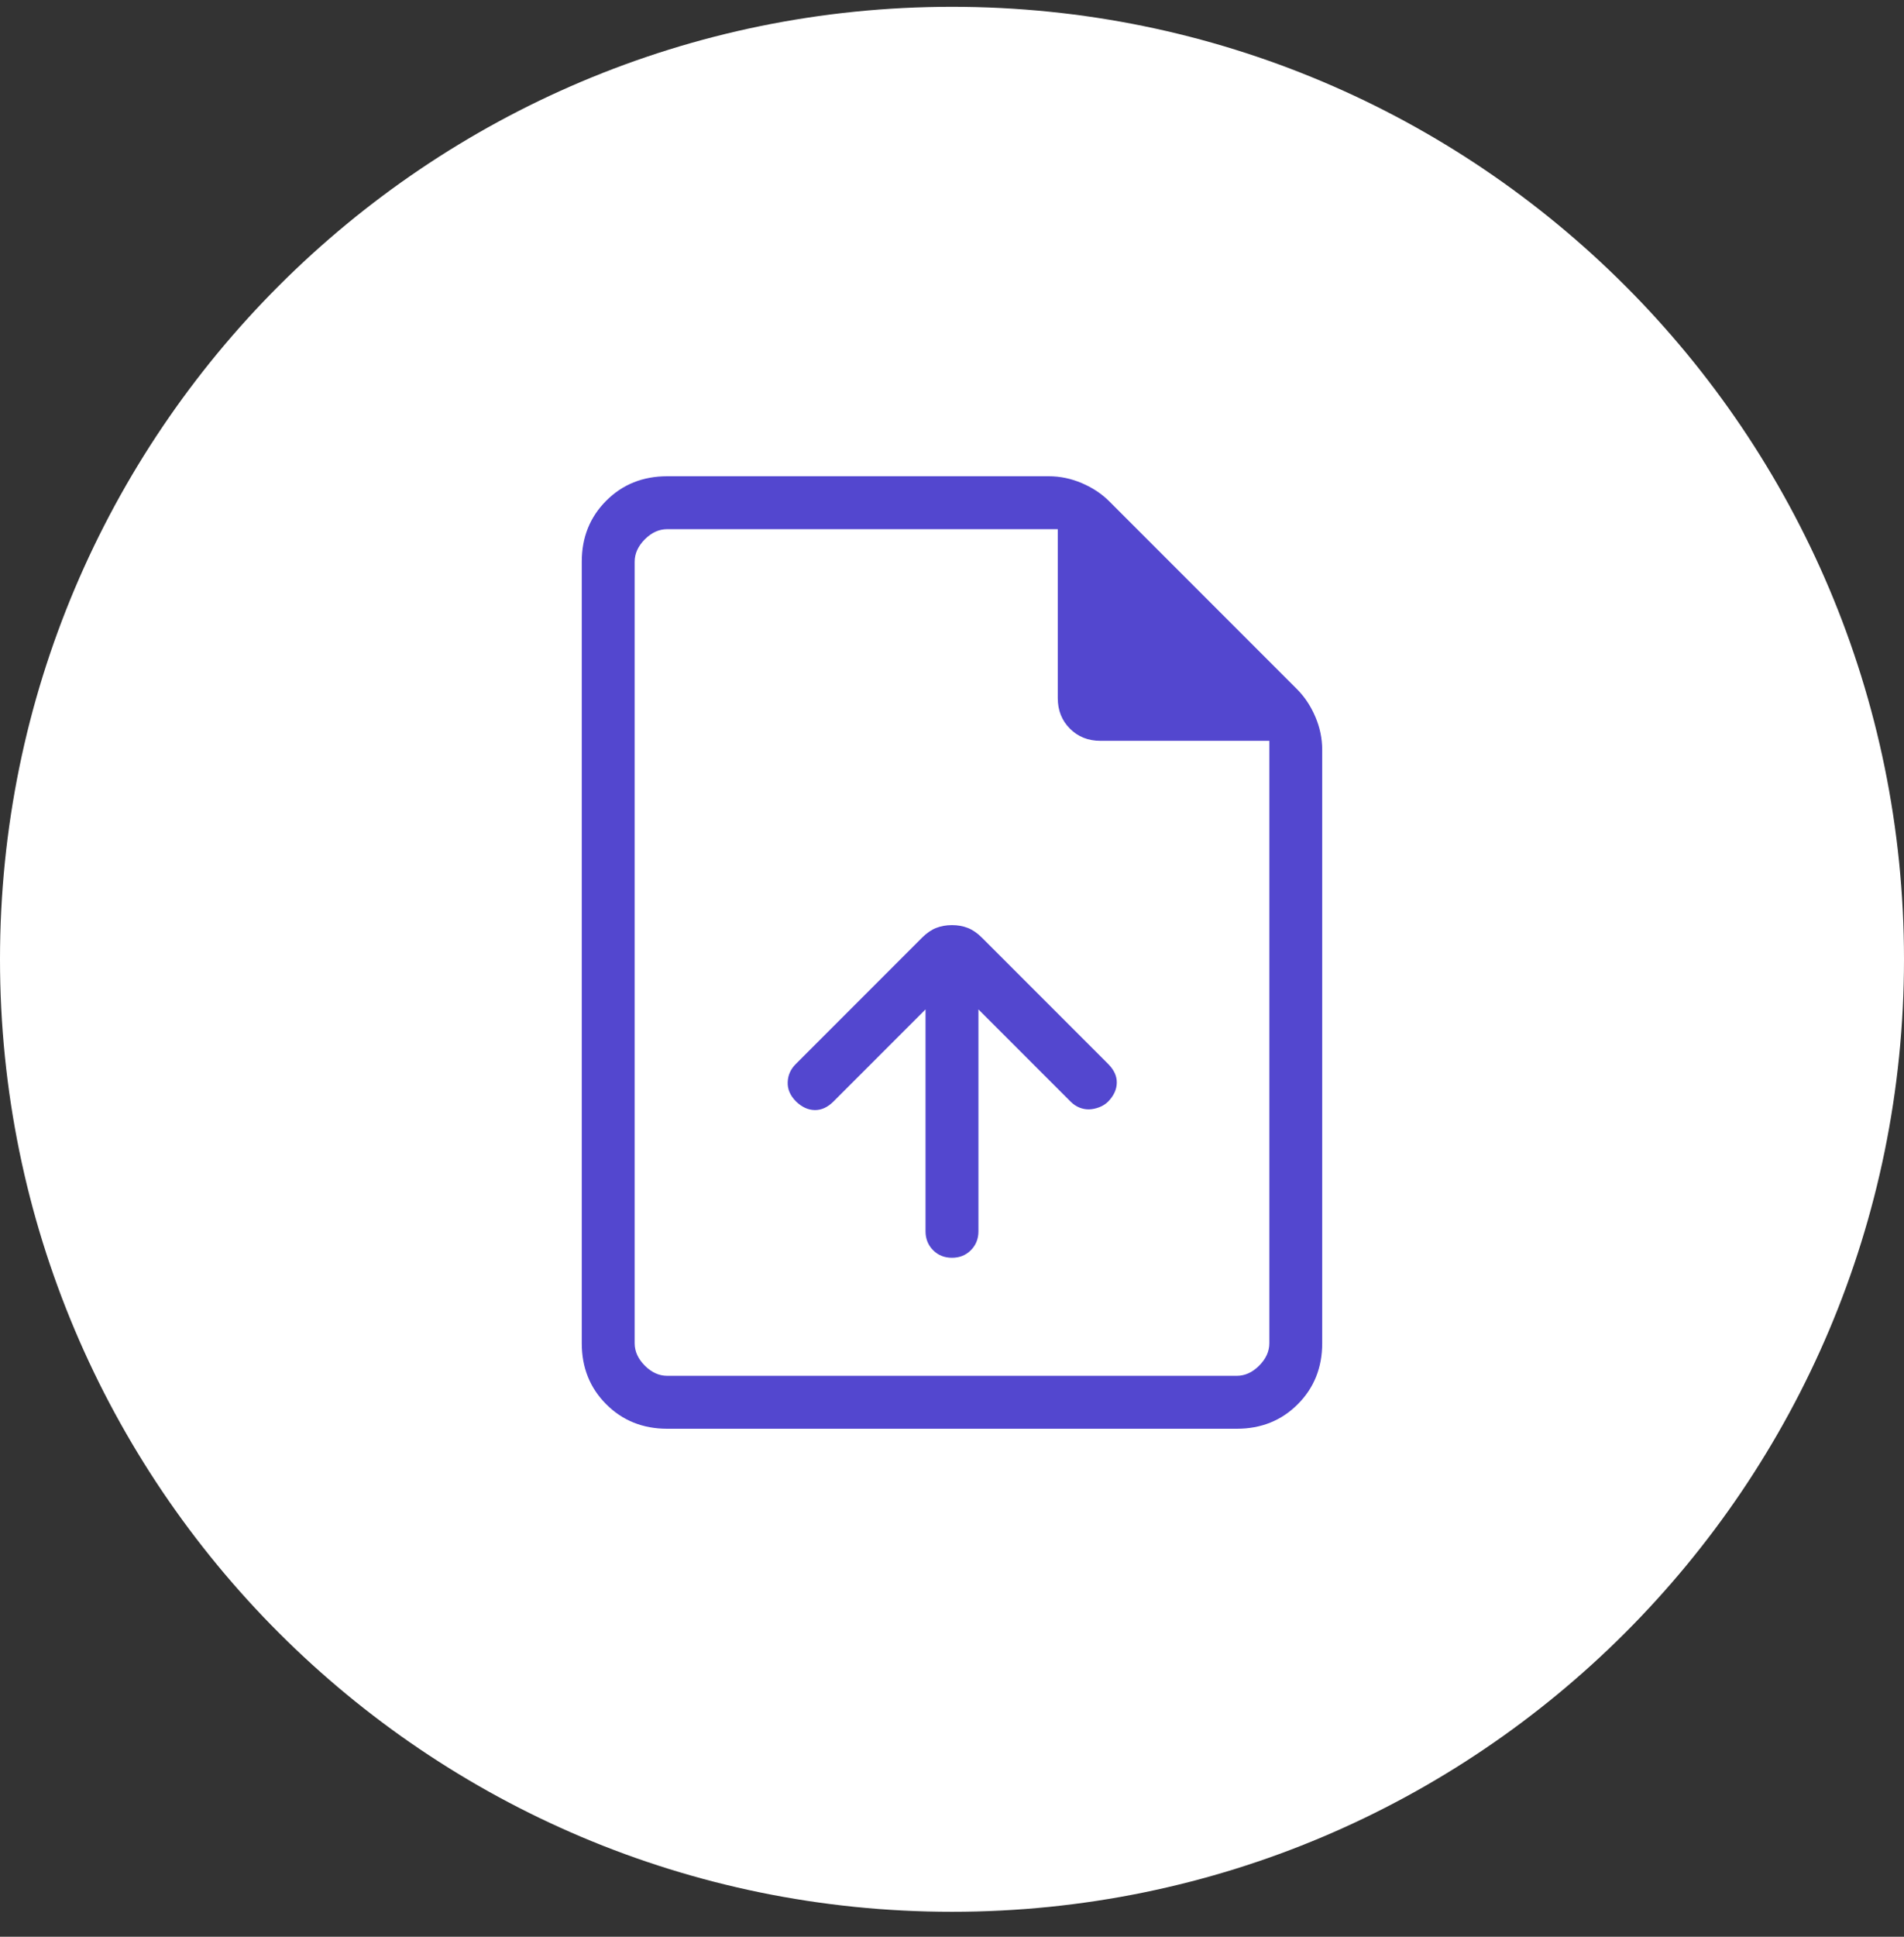
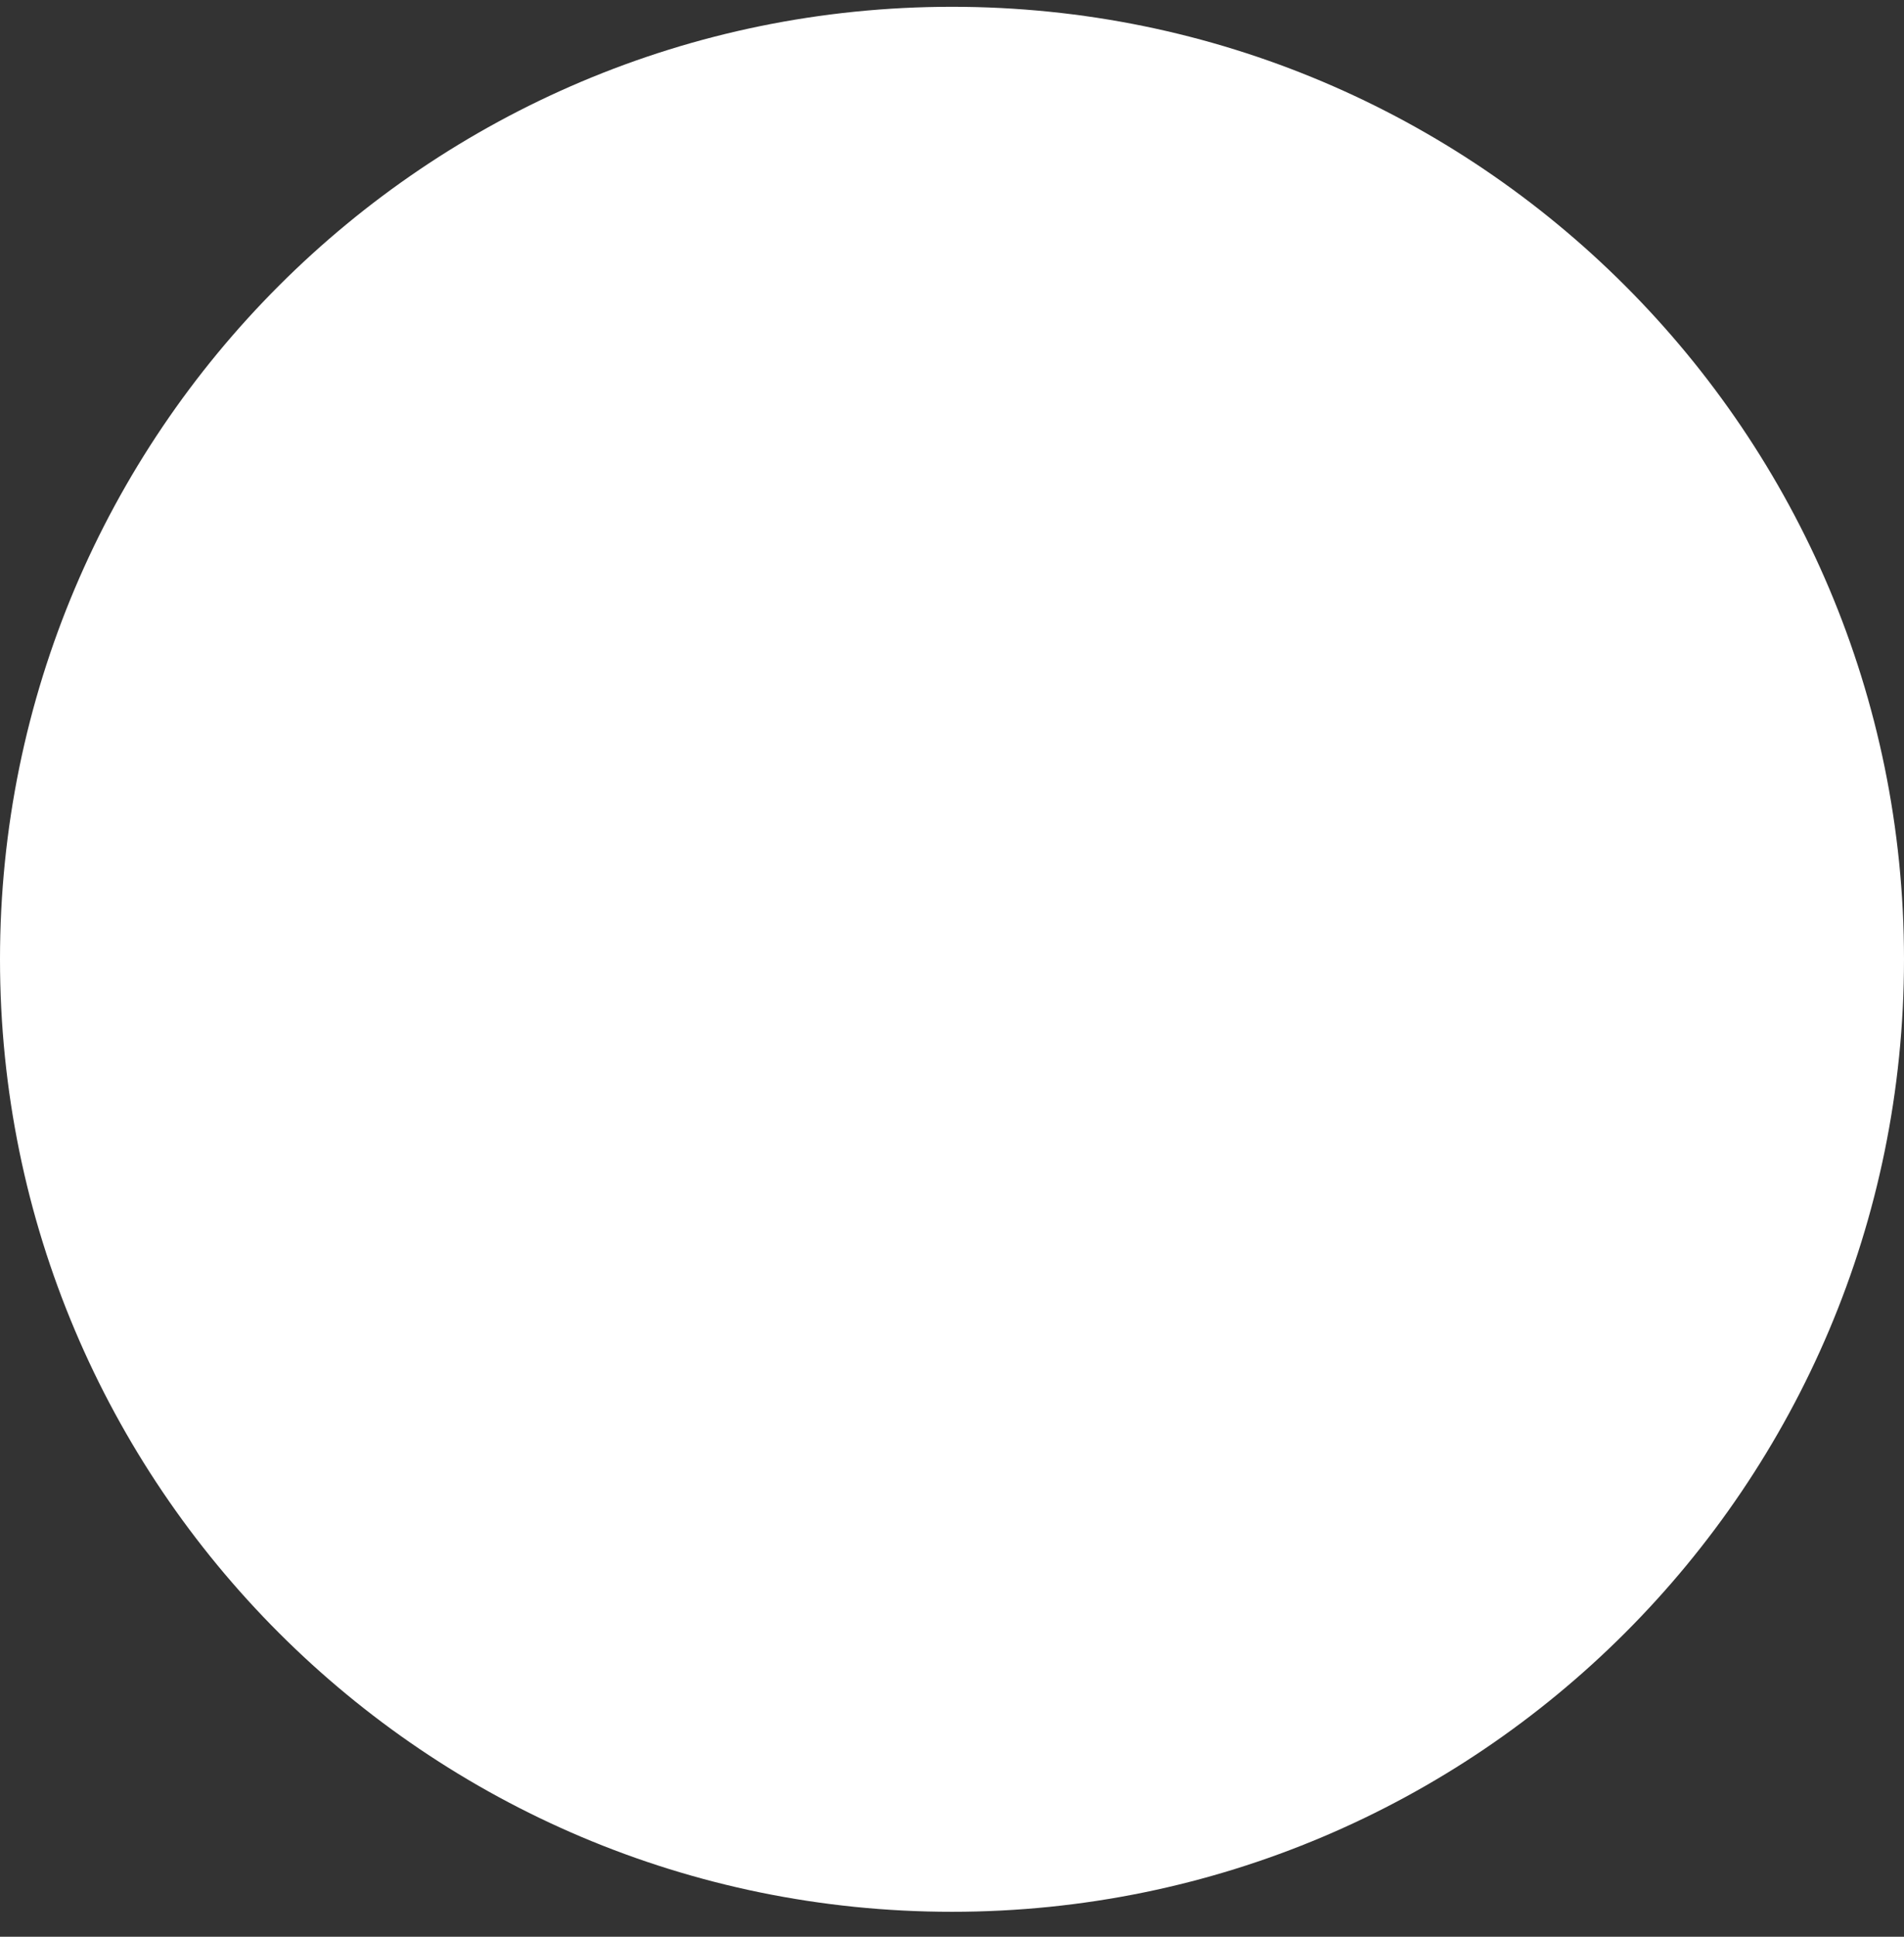
<svg xmlns="http://www.w3.org/2000/svg" width="60" height="61" viewBox="0 0 60 61" fill="none">
  <rect x="0" y="0" width="60" height="61" fill="#333333" stroke="none" />
  <path d="M0 30.214C0 13.645 13.431 0.214 30 0.214C46.569 0.214 60 13.645 60 30.214C60 46.782 46.569 60.214 30 60.214C13.431 60.214 0 46.782 0 30.214Z" fill="white" />
  <mask id="mask0_7826_13933" style="mask-type:alpha" maskUnits="userSpaceOnUse" x="10" y="10" width="40" height="40">
-     <rect x="10" y="10" width="40" height="40" fill="#D9D9D9" />
-   </mask>
+     </mask>
  <g mask="url(#mask0_7826_13933)">
-     <path d="M29.166 31.792V38.782C29.166 39.019 29.246 39.218 29.405 39.377C29.564 39.536 29.762 39.615 30 39.615C30.237 39.615 30.435 39.536 30.594 39.377C30.753 39.218 30.833 39.019 30.833 38.782V31.792L33.743 34.702C33.825 34.783 33.916 34.844 34.017 34.885C34.119 34.925 34.22 34.944 34.322 34.941C34.423 34.938 34.528 34.916 34.638 34.875C34.746 34.834 34.842 34.774 34.923 34.693C35.1 34.509 35.19 34.312 35.193 34.102C35.197 33.893 35.106 33.697 34.923 33.513L30.942 29.532C30.797 29.387 30.648 29.285 30.496 29.226C30.345 29.167 30.179 29.138 30 29.138C29.82 29.138 29.655 29.167 29.503 29.226C29.351 29.285 29.203 29.387 29.057 29.532L25.077 33.513C24.914 33.675 24.829 33.866 24.822 34.087C24.814 34.307 24.902 34.509 25.086 34.693C25.27 34.87 25.466 34.96 25.676 34.963C25.885 34.966 26.082 34.876 26.265 34.693L29.166 31.792ZM21.026 45C20.258 45 19.618 44.743 19.104 44.229C18.59 43.715 18.333 43.075 18.333 42.307V17.692C18.333 16.925 18.59 16.285 19.104 15.771C19.618 15.257 20.258 15 21.026 15H33.048C33.407 15 33.756 15.073 34.094 15.218C34.433 15.363 34.723 15.556 34.964 15.798L40.868 21.702C41.11 21.944 41.303 22.233 41.448 22.572C41.594 22.911 41.666 23.26 41.666 23.619V42.307C41.666 43.075 41.409 43.715 40.895 44.229C40.382 44.743 39.741 45 38.974 45H21.026ZM33.333 21.987V16.667H21.026C20.769 16.667 20.534 16.773 20.32 16.987C20.107 17.201 20 17.436 20 17.692V42.307C20 42.564 20.107 42.799 20.32 43.013C20.534 43.227 20.769 43.333 21.026 43.333H38.974C39.23 43.333 39.466 43.227 39.679 43.013C39.893 42.799 40 42.564 40 42.307V23.333H34.679C34.292 23.333 33.971 23.206 33.716 22.95C33.461 22.695 33.333 22.374 33.333 21.987Z" fill="#5347CF" />
-   </g>
+     </g>
</svg>